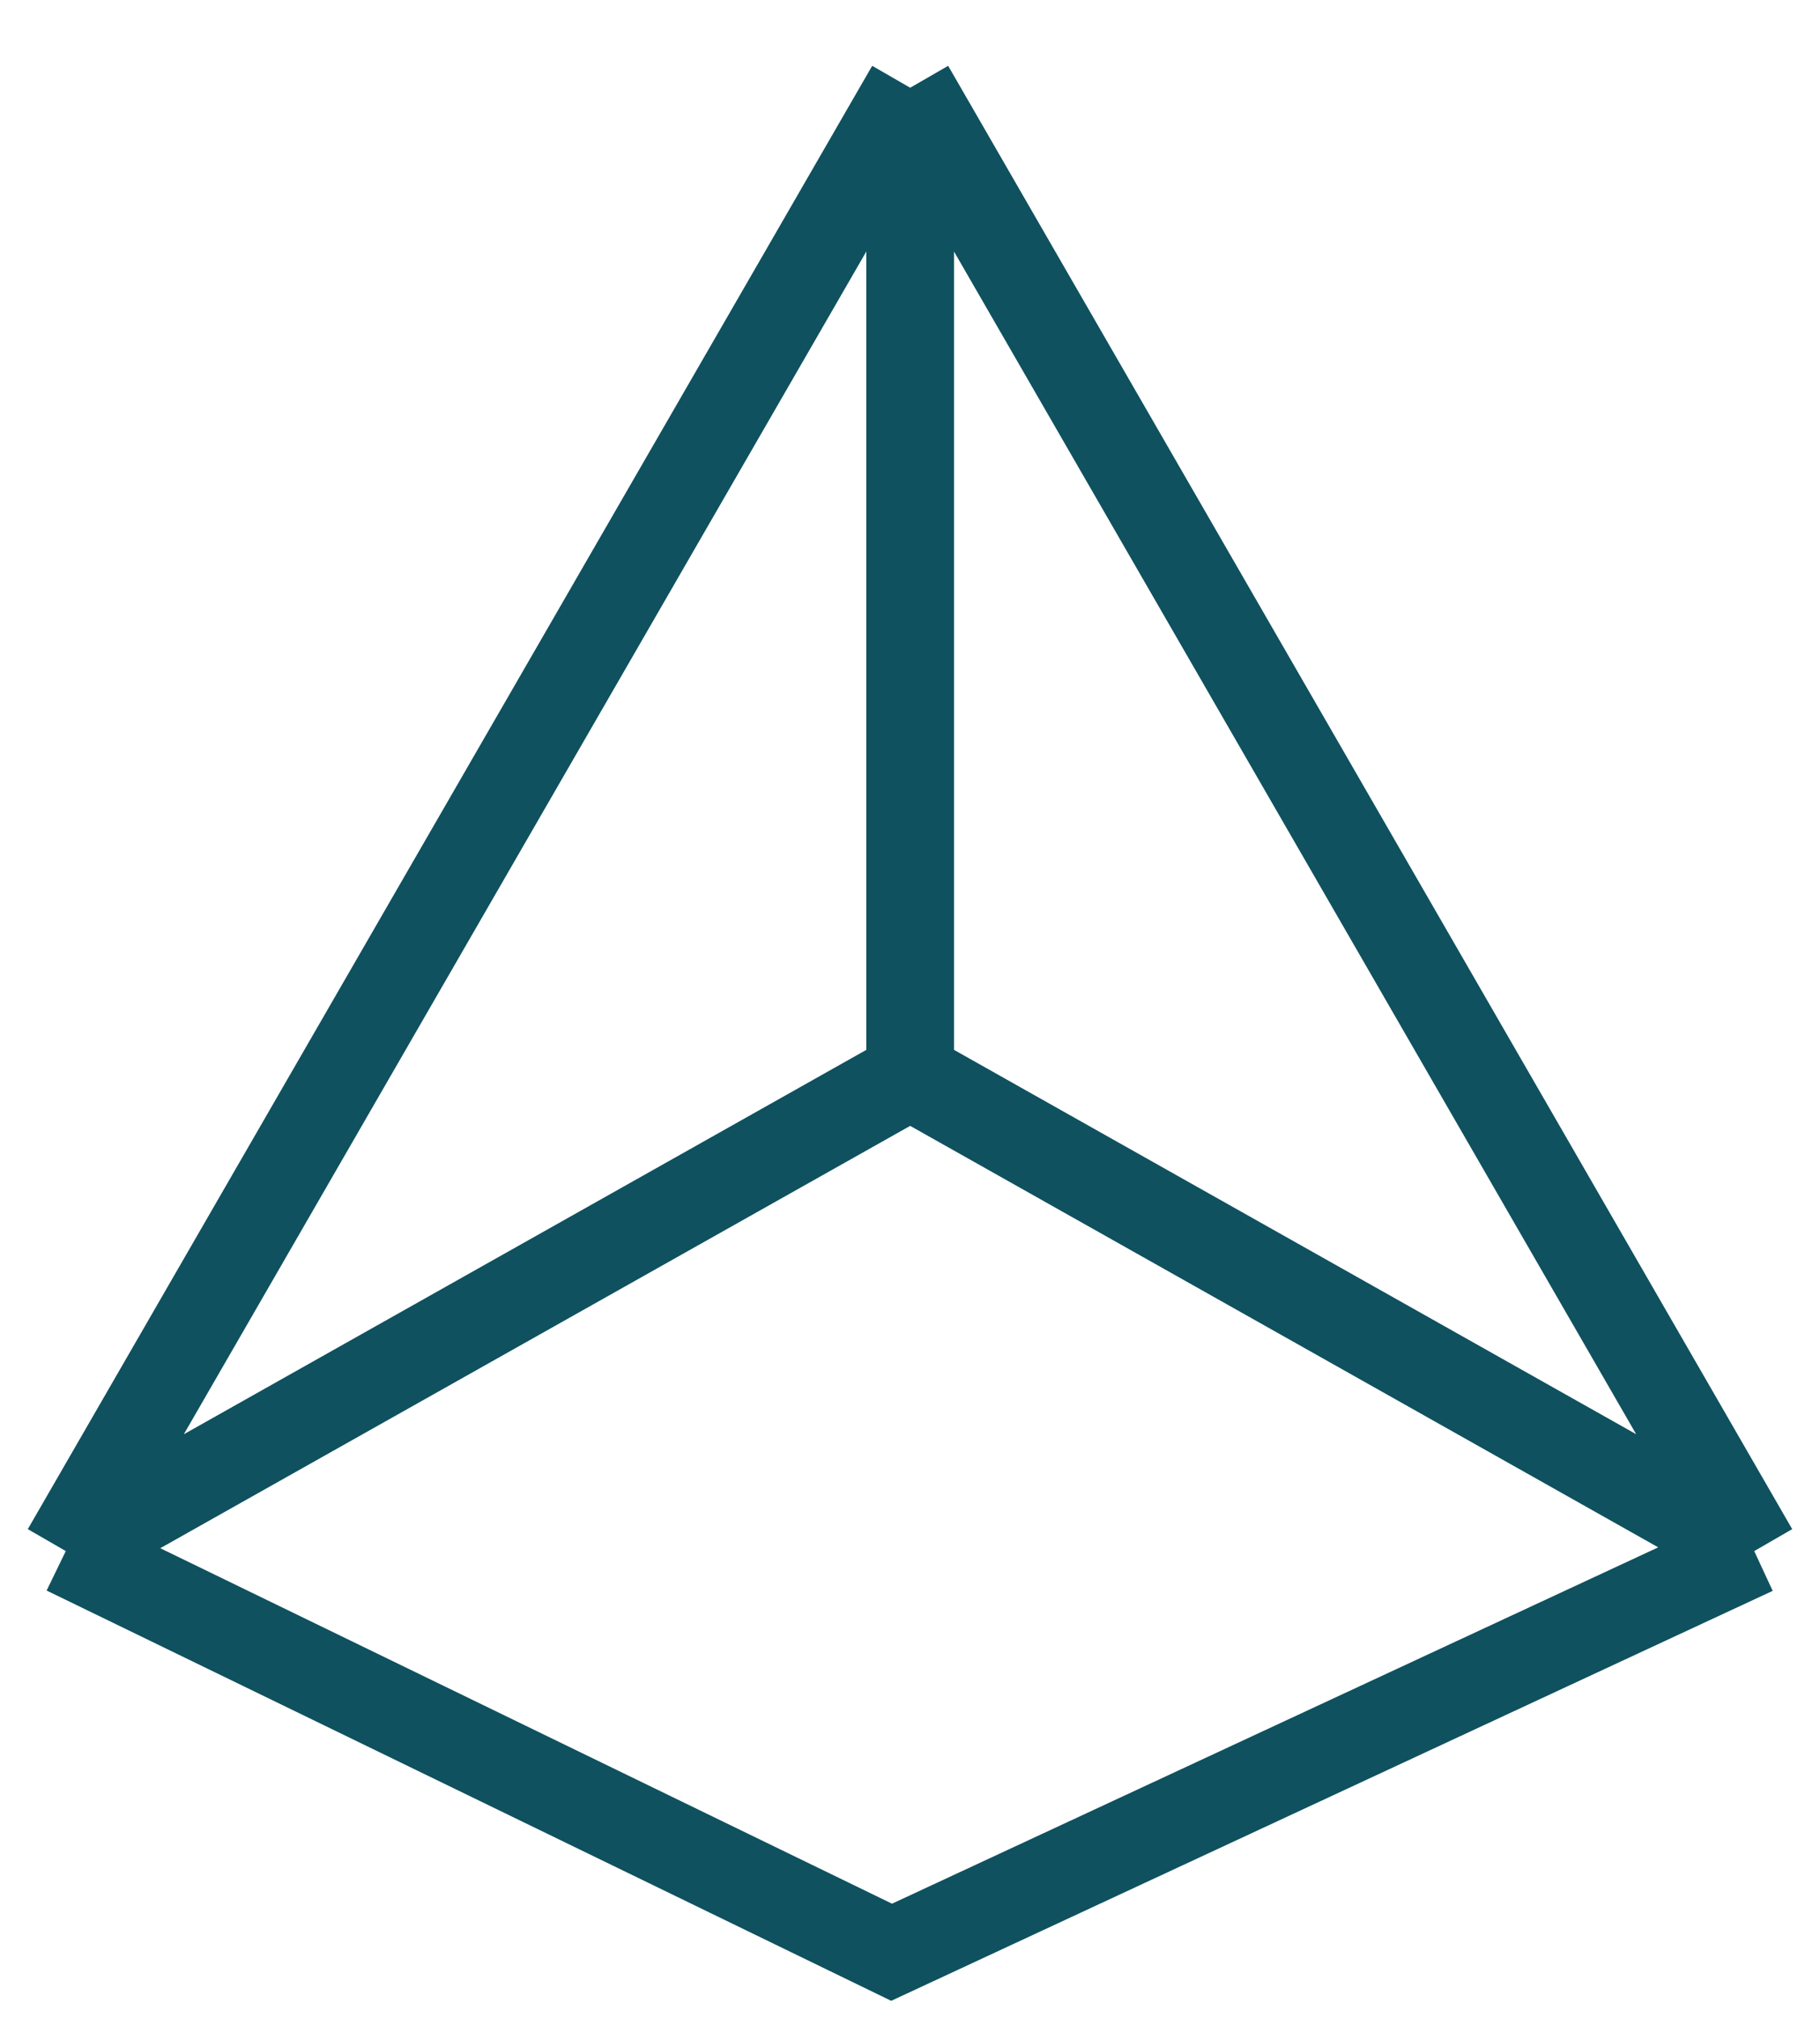
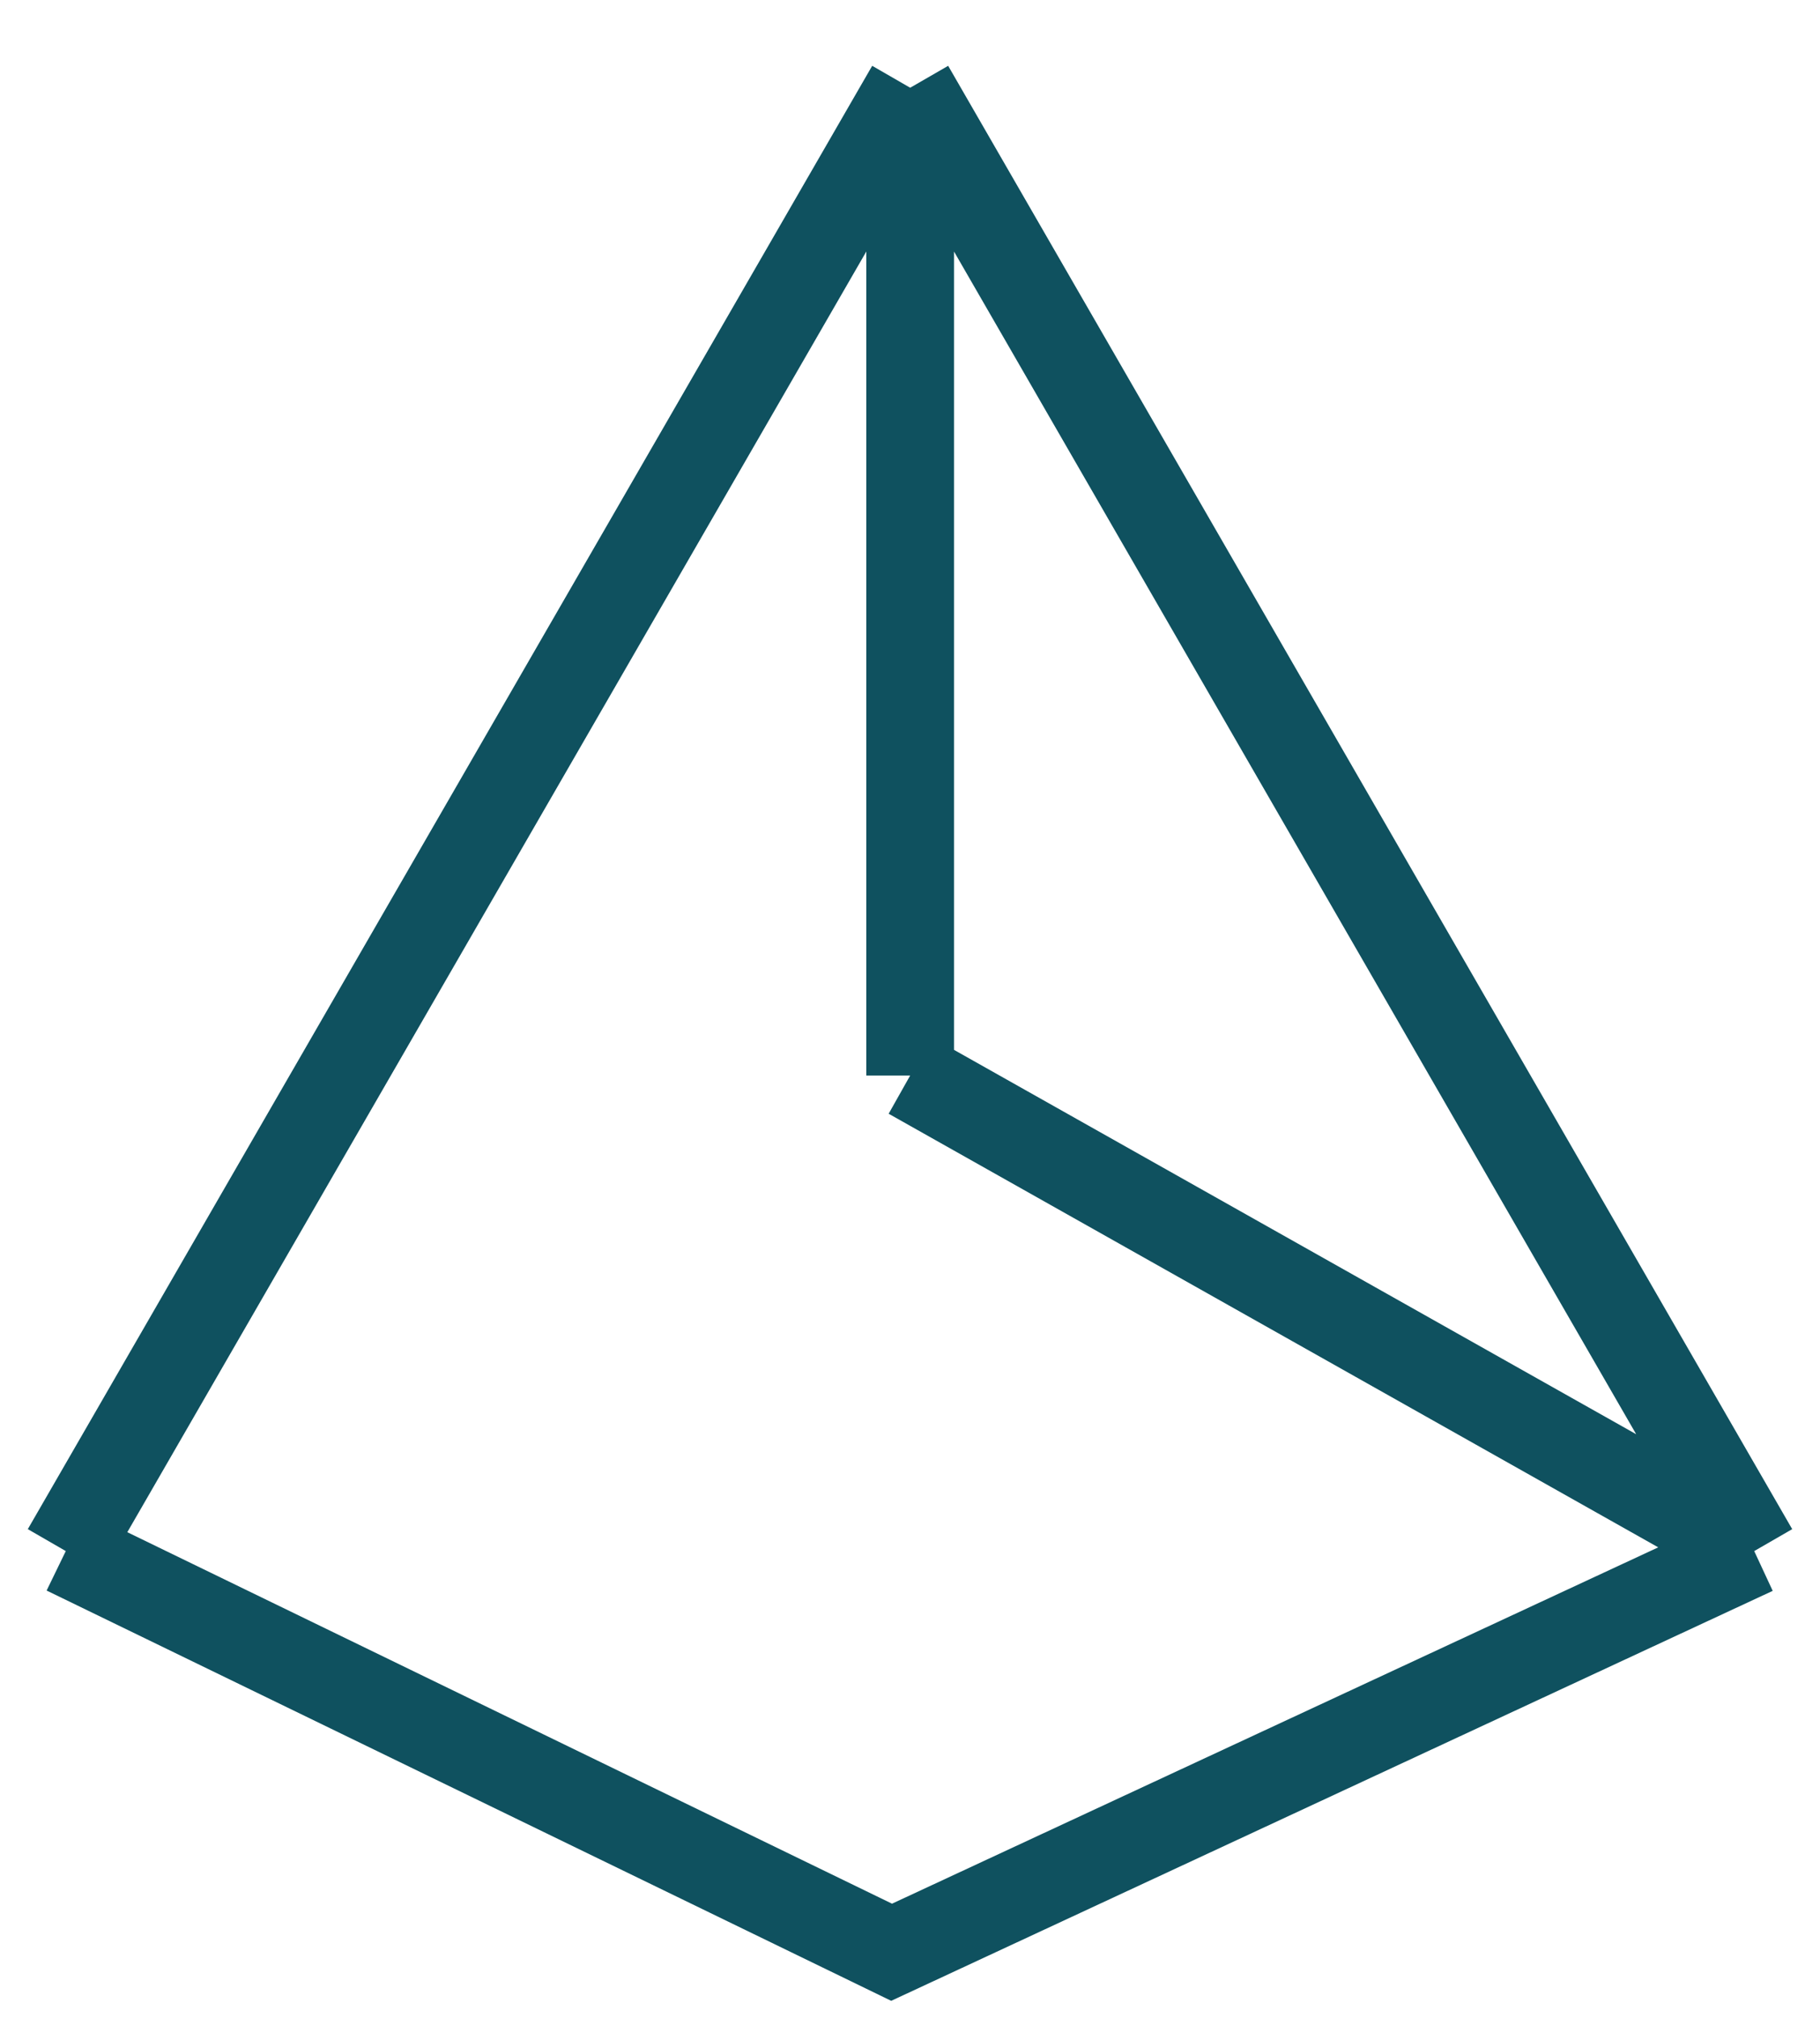
<svg xmlns="http://www.w3.org/2000/svg" width="83" height="92" viewBox="0 0 83 92" fill="none">
-   <path id="Vector" d="M80 70.711L41.508 49.031M80 70.711L40.661 89L3 70.711M80 70.711L41.508 4M41.508 49.031L3 70.711M41.508 49.031V4M3 70.711L41.508 4" stroke="#0F515F" stroke-width="4" stroke-miterlimit="10" />
+   <path id="Vector" d="M80 70.711L41.508 49.031M80 70.711L40.661 89L3 70.711M80 70.711L41.508 4M41.508 49.031M41.508 49.031V4M3 70.711L41.508 4" stroke="#0F515F" stroke-width="4" stroke-miterlimit="10" />
</svg>